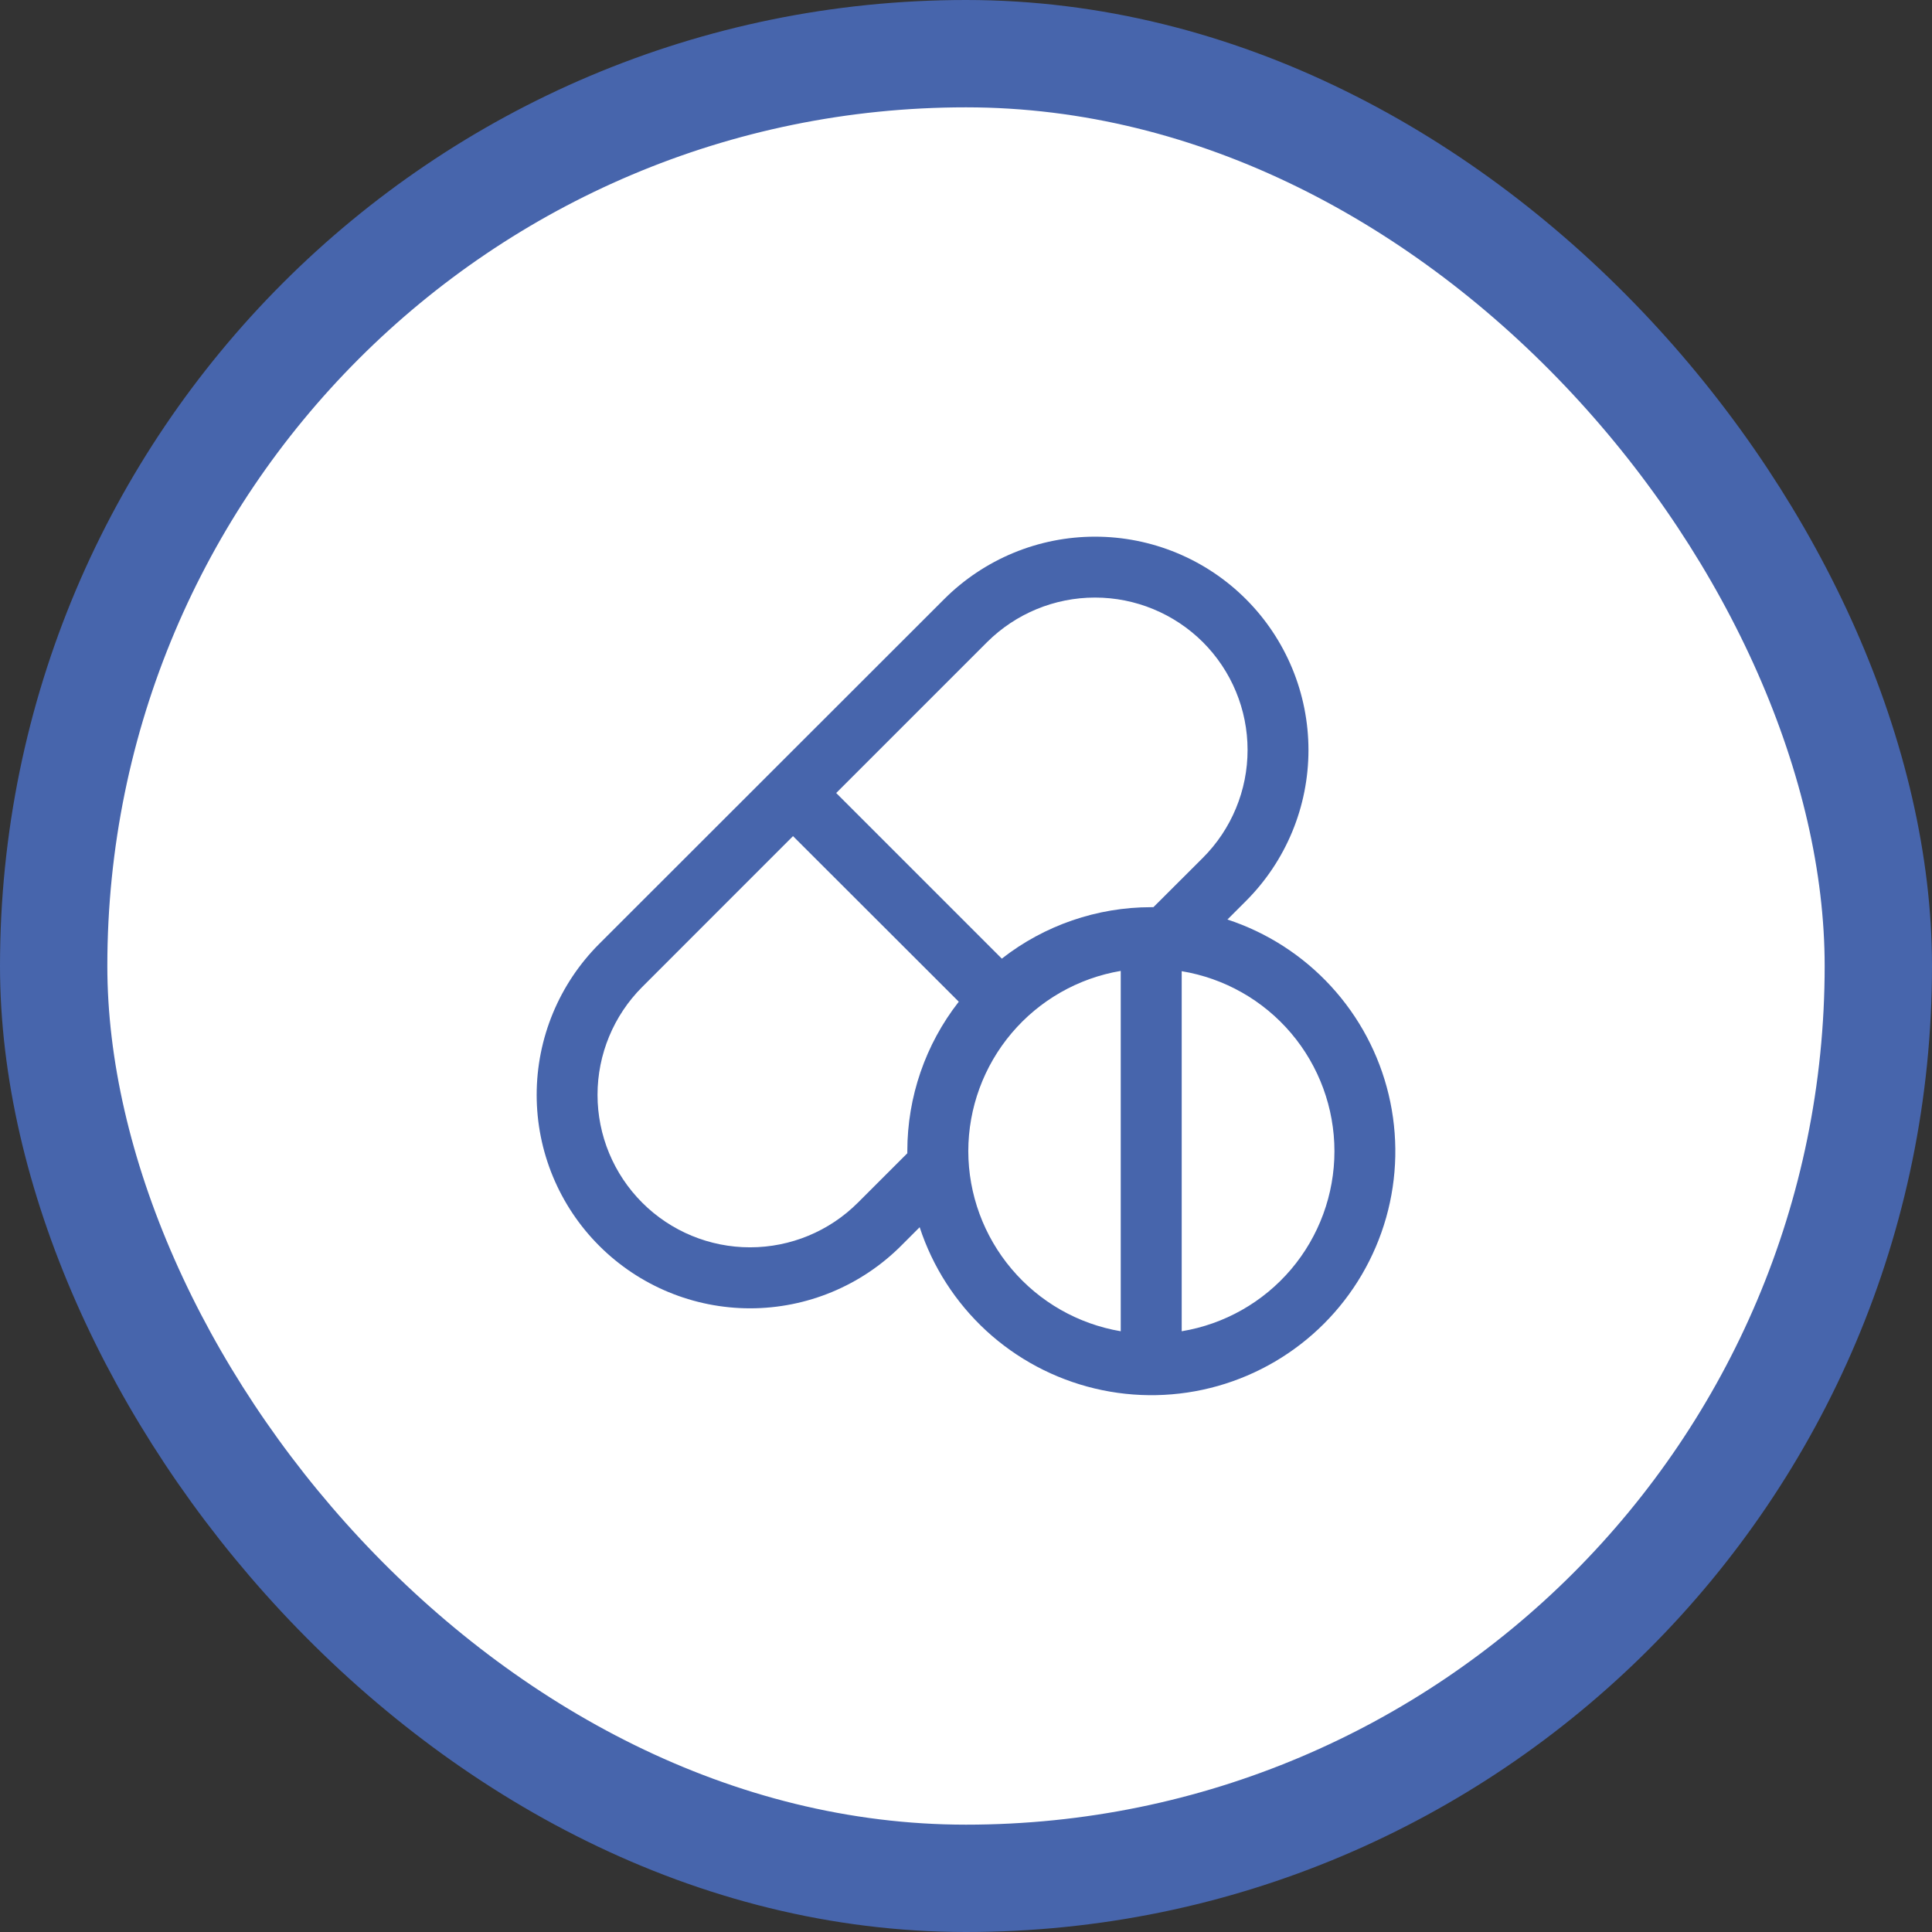
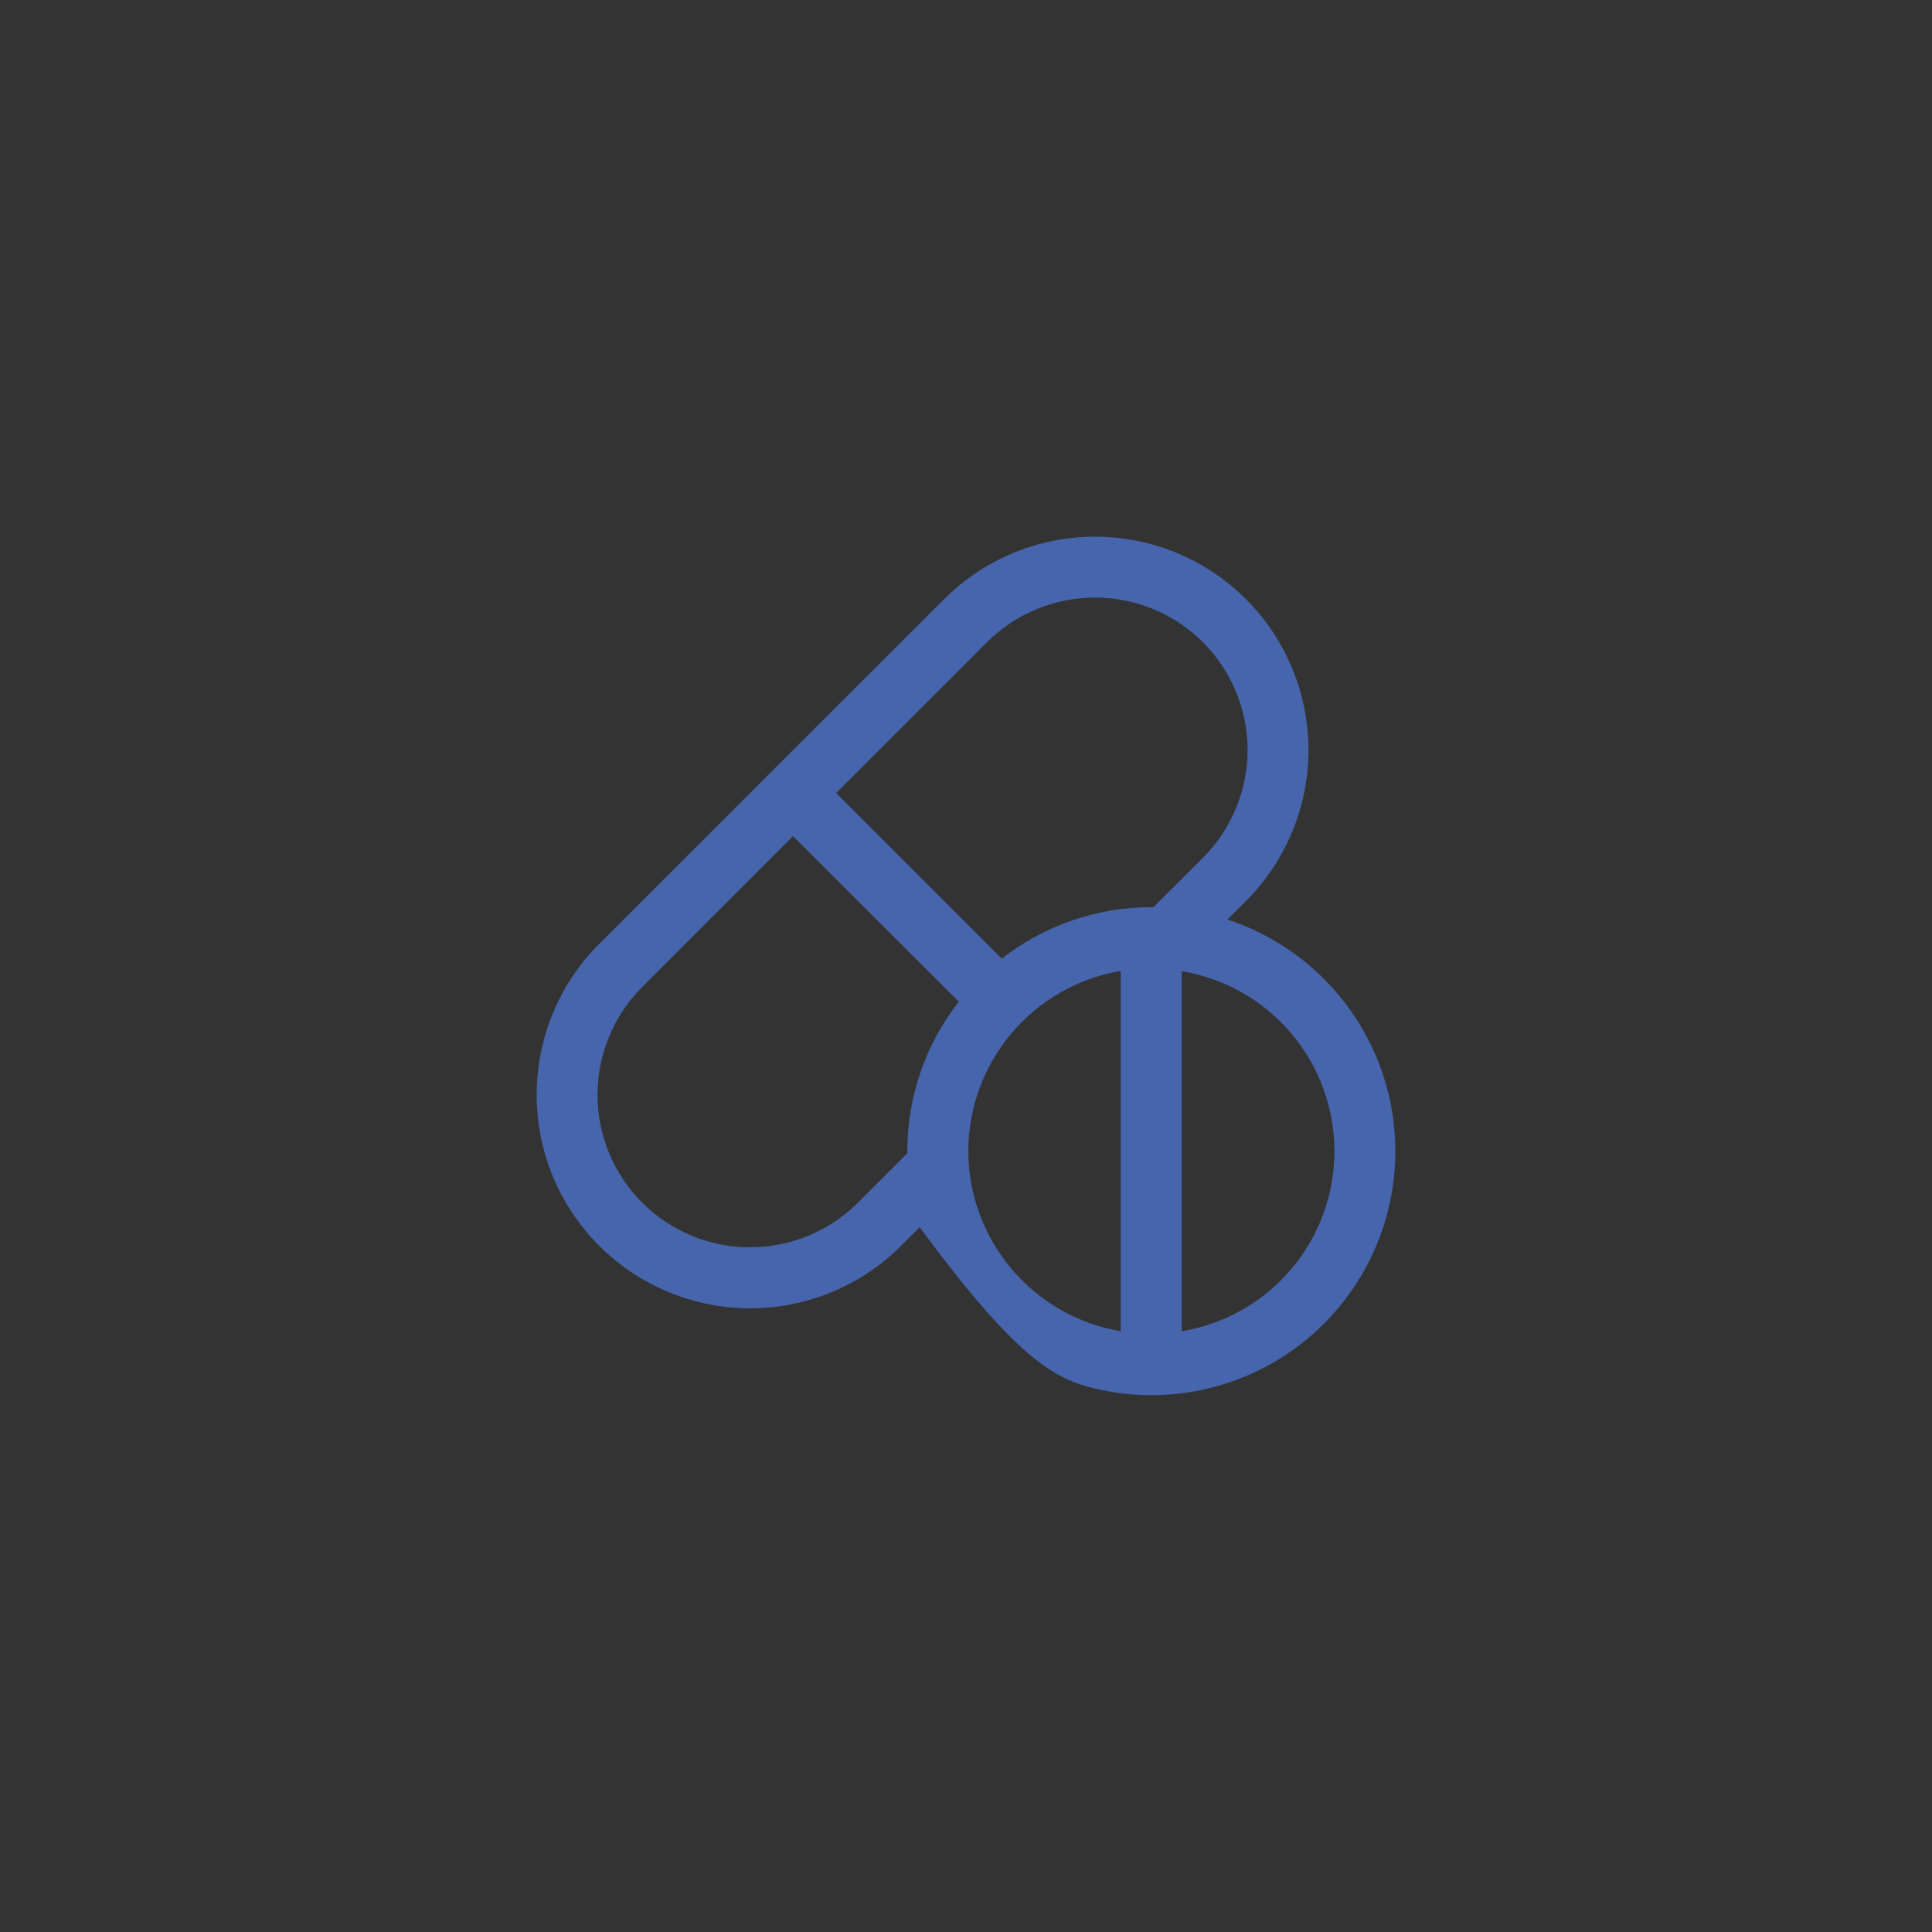
<svg xmlns="http://www.w3.org/2000/svg" width="54" height="54" viewBox="0 0 54 54" fill="none">
  <rect x="0" y="0" width="54" height="54" fill="#333333" stroke="none" />
-   <rect x="1.5" y="1.5" width="51" height="51" rx="25.5" fill="white" />
-   <rect x="1.5" y="1.5" width="51" height="51" rx="25.5" stroke="#4765AC" stroke-width="3" />
-   <path d="M34.307 25.701L34.825 25.183C35.379 24.629 35.818 23.972 36.118 23.248C36.418 22.524 36.572 21.748 36.572 20.965C36.572 20.182 36.418 19.406 36.118 18.682C35.818 17.959 35.379 17.301 34.825 16.747C34.271 16.193 33.614 15.754 32.89 15.454C32.166 15.154 31.39 15 30.607 15C29.824 15 29.048 15.154 28.324 15.454C27.601 15.754 26.943 16.193 26.389 16.747L16.747 26.383C15.628 27.502 15 29.02 15 30.602C15 32.185 15.629 33.702 16.749 34.821C17.868 35.94 19.386 36.568 20.968 36.568C22.551 36.567 24.068 35.938 25.187 34.819L25.705 34.301C26.067 35.408 26.708 36.403 27.564 37.193C28.421 37.982 29.466 38.538 30.599 38.809C31.732 39.08 32.916 39.056 34.037 38.739C35.158 38.422 36.179 37.823 37.003 37C37.827 36.176 38.425 35.155 38.743 34.034C39.06 32.913 39.084 31.73 38.814 30.597C38.544 29.464 37.987 28.419 37.198 27.562C36.409 26.705 35.414 26.064 34.307 25.701ZM27.59 17.947C28.391 17.15 29.475 16.702 30.605 16.702C31.735 16.702 32.819 17.15 33.62 17.947C34.016 18.343 34.331 18.813 34.545 19.33C34.76 19.847 34.87 20.402 34.87 20.962C34.87 21.522 34.76 22.076 34.545 22.593C34.331 23.111 34.016 23.581 33.62 23.977L32.238 25.356C32.218 25.356 32.197 25.356 32.177 25.356C30.663 25.356 29.193 25.862 28.001 26.794L23.372 22.165L27.59 17.947ZM25.36 32.234L23.979 33.614C23.18 34.414 22.096 34.863 20.965 34.863C19.835 34.864 18.75 34.415 17.951 33.616C17.151 32.816 16.701 31.732 16.701 30.602C16.701 29.471 17.15 28.387 17.949 27.587L22.165 23.37L26.798 27.998C25.866 29.19 25.36 30.66 25.36 32.173C25.36 32.193 25.36 32.214 25.36 32.234ZM27.064 32.173C27.066 30.966 27.495 29.799 28.275 28.877C29.054 27.956 30.134 27.339 31.325 27.137V37.209C30.134 37.007 29.054 36.391 28.275 35.469C27.495 34.547 27.066 33.38 27.064 32.173ZM33.029 37.209V27.145C34.221 27.342 35.305 27.956 36.087 28.878C36.868 29.799 37.298 30.969 37.298 32.177C37.298 33.386 36.868 34.555 36.087 35.477C35.305 36.398 34.221 37.012 33.029 37.209Z" fill="#4765AC" />
+   <path d="M34.307 25.701L34.825 25.183C35.379 24.629 35.818 23.972 36.118 23.248C36.418 22.524 36.572 21.748 36.572 20.965C36.572 20.182 36.418 19.406 36.118 18.682C35.818 17.959 35.379 17.301 34.825 16.747C34.271 16.193 33.614 15.754 32.89 15.454C32.166 15.154 31.39 15 30.607 15C29.824 15 29.048 15.154 28.324 15.454C27.601 15.754 26.943 16.193 26.389 16.747L16.747 26.383C15.628 27.502 15 29.02 15 30.602C15 32.185 15.629 33.702 16.749 34.821C17.868 35.94 19.386 36.568 20.968 36.568C22.551 36.567 24.068 35.938 25.187 34.819L25.705 34.301C28.421 37.982 29.466 38.538 30.599 38.809C31.732 39.08 32.916 39.056 34.037 38.739C35.158 38.422 36.179 37.823 37.003 37C37.827 36.176 38.425 35.155 38.743 34.034C39.06 32.913 39.084 31.73 38.814 30.597C38.544 29.464 37.987 28.419 37.198 27.562C36.409 26.705 35.414 26.064 34.307 25.701ZM27.59 17.947C28.391 17.15 29.475 16.702 30.605 16.702C31.735 16.702 32.819 17.15 33.62 17.947C34.016 18.343 34.331 18.813 34.545 19.33C34.76 19.847 34.87 20.402 34.87 20.962C34.87 21.522 34.76 22.076 34.545 22.593C34.331 23.111 34.016 23.581 33.62 23.977L32.238 25.356C32.218 25.356 32.197 25.356 32.177 25.356C30.663 25.356 29.193 25.862 28.001 26.794L23.372 22.165L27.59 17.947ZM25.36 32.234L23.979 33.614C23.18 34.414 22.096 34.863 20.965 34.863C19.835 34.864 18.75 34.415 17.951 33.616C17.151 32.816 16.701 31.732 16.701 30.602C16.701 29.471 17.15 28.387 17.949 27.587L22.165 23.37L26.798 27.998C25.866 29.19 25.36 30.66 25.36 32.173C25.36 32.193 25.36 32.214 25.36 32.234ZM27.064 32.173C27.066 30.966 27.495 29.799 28.275 28.877C29.054 27.956 30.134 27.339 31.325 27.137V37.209C30.134 37.007 29.054 36.391 28.275 35.469C27.495 34.547 27.066 33.38 27.064 32.173ZM33.029 37.209V27.145C34.221 27.342 35.305 27.956 36.087 28.878C36.868 29.799 37.298 30.969 37.298 32.177C37.298 33.386 36.868 34.555 36.087 35.477C35.305 36.398 34.221 37.012 33.029 37.209Z" fill="#4765AC" />
</svg>